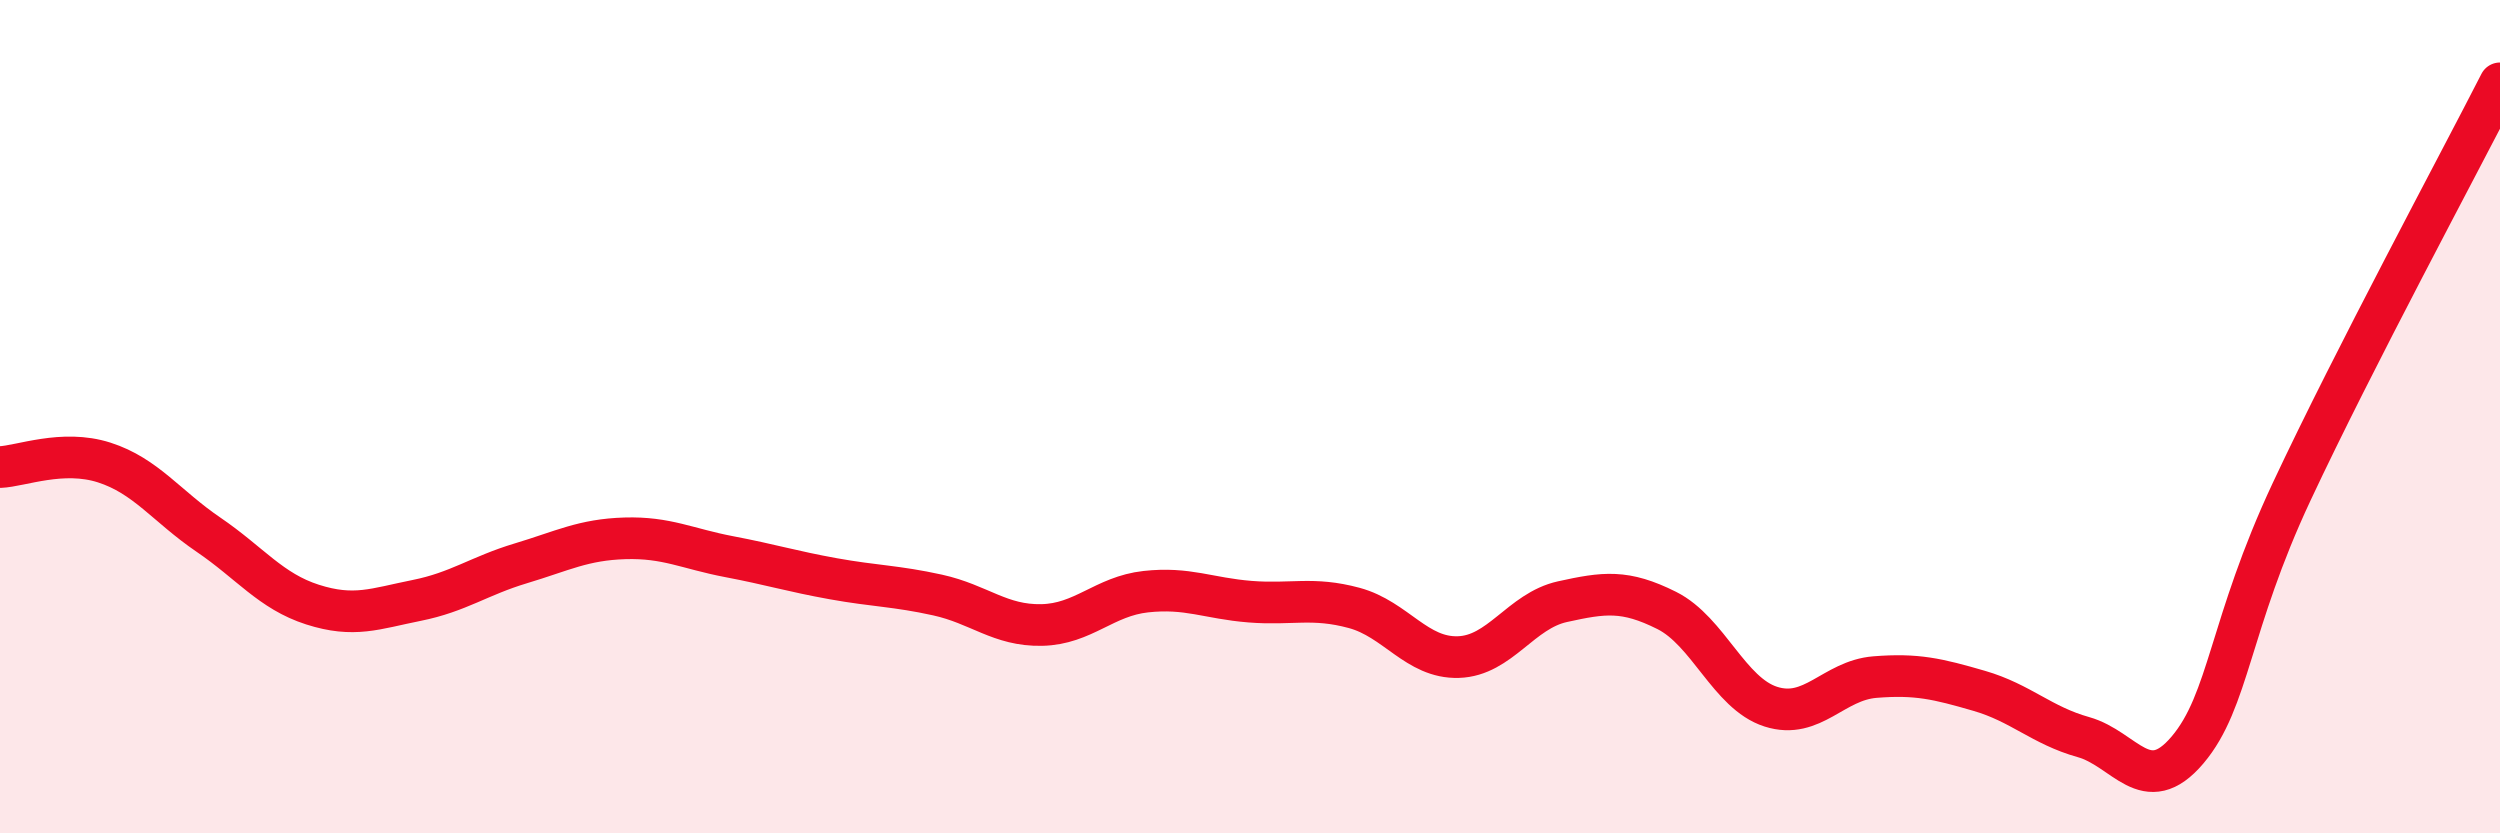
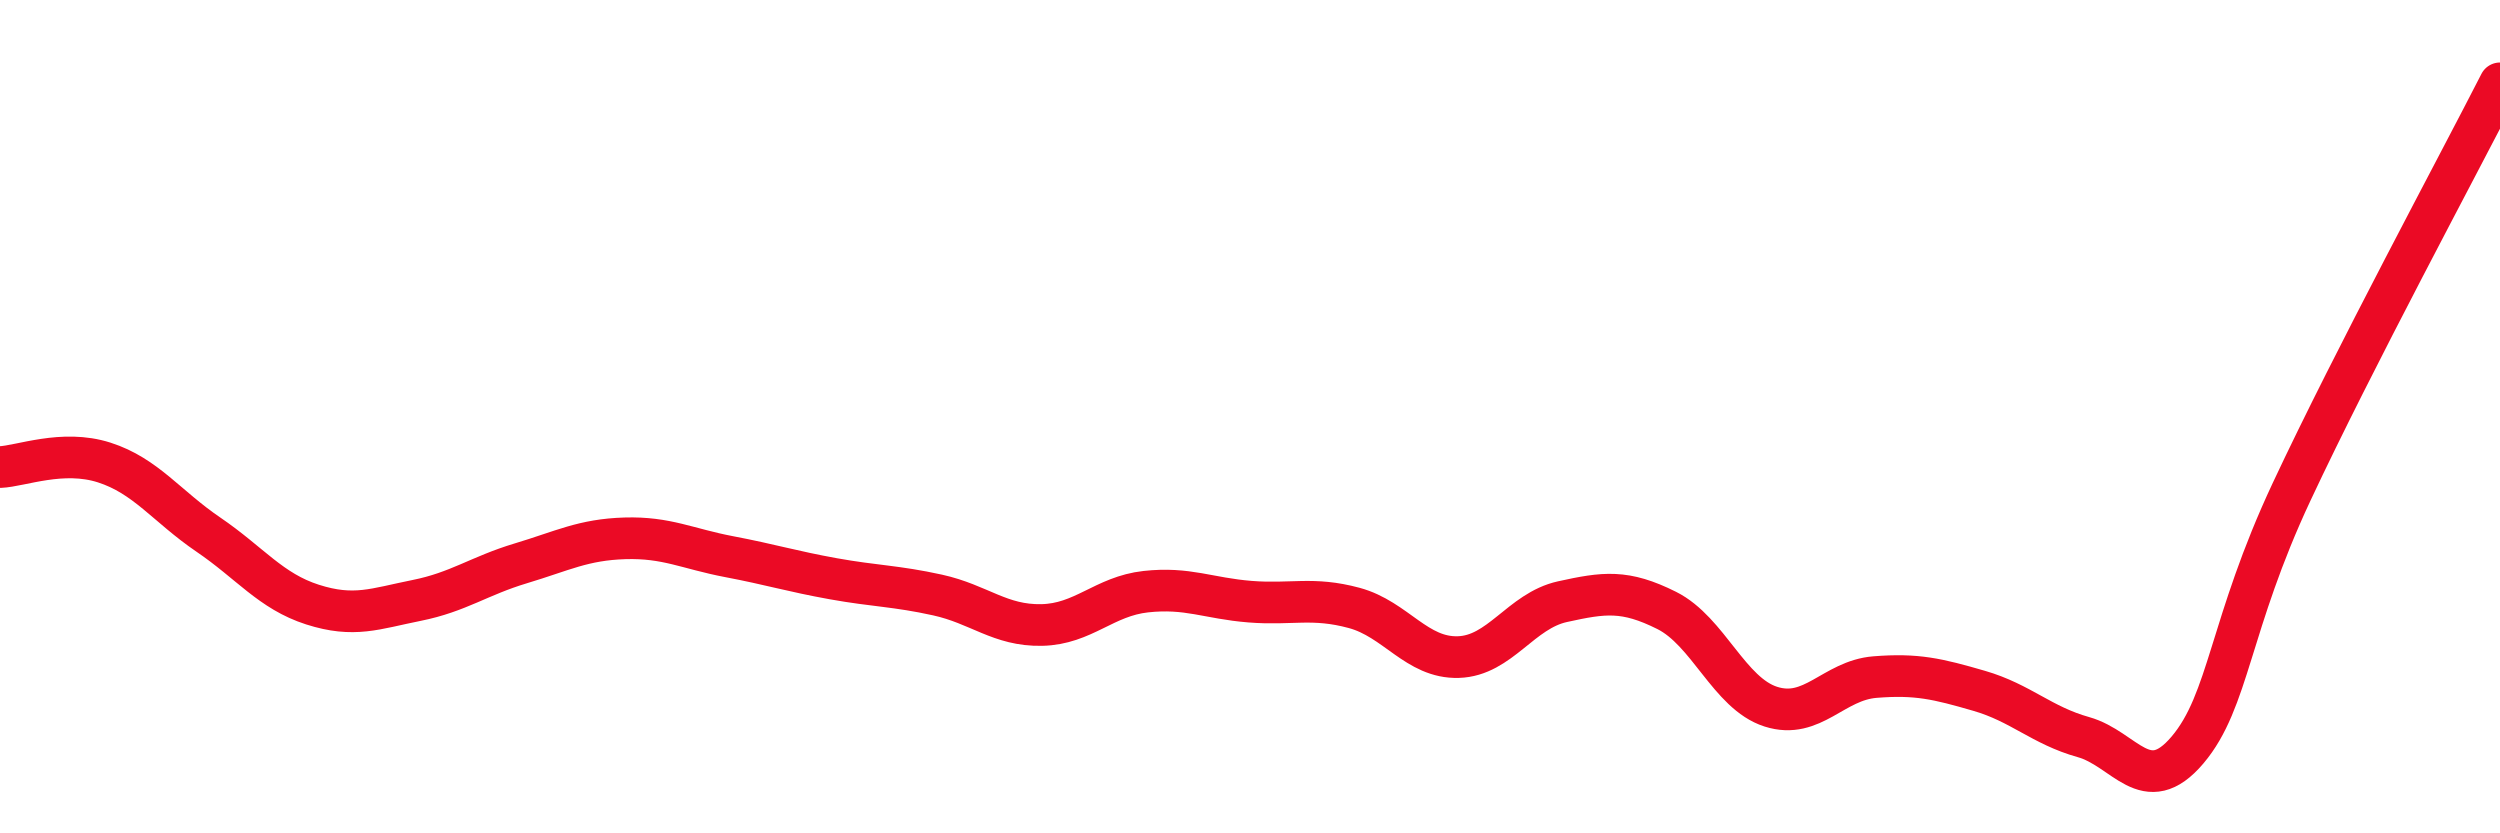
<svg xmlns="http://www.w3.org/2000/svg" width="60" height="20" viewBox="0 0 60 20">
-   <path d="M 0,11.21 C 0.5,11.19 1.5,10.78 2.5,11.1 C 3.5,11.42 4,12.15 5,12.83 C 6,13.51 6.5,14.19 7.5,14.51 C 8.5,14.83 9,14.61 10,14.41 C 11,14.21 11.5,13.82 12.5,13.52 C 13.5,13.22 14,12.95 15,12.92 C 16,12.89 16.5,13.17 17.5,13.36 C 18.5,13.55 19,13.71 20,13.89 C 21,14.07 21.5,14.06 22.5,14.28 C 23.5,14.5 24,15.02 25,15 C 26,14.98 26.5,14.31 27.5,14.2 C 28.5,14.09 29,14.36 30,14.44 C 31,14.52 31.5,14.32 32.5,14.59 C 33.5,14.86 34,15.8 35,15.77 C 36,15.74 36.5,14.66 37.5,14.44 C 38.5,14.22 39,14.15 40,14.65 C 41,15.15 41.5,16.64 42.5,16.96 C 43.5,17.28 44,16.33 45,16.25 C 46,16.17 46.5,16.29 47.5,16.58 C 48.5,16.87 49,17.41 50,17.69 C 51,17.97 51.5,19.18 52.5,18 C 53.5,16.82 53.5,15 55,11.8 C 56.5,8.6 59,3.96 60,2L60 20L0 20Z" fill="#EB0A25" opacity="0.1" stroke-linecap="round" stroke-linejoin="round" />
  <path d="M 0,11.21 C 0.5,11.19 1.5,10.78 2.5,11.1 C 3.5,11.42 4,12.15 5,12.83 C 6,13.51 6.5,14.19 7.5,14.51 C 8.5,14.83 9,14.61 10,14.41 C 11,14.21 11.5,13.82 12.5,13.52 C 13.5,13.22 14,12.95 15,12.92 C 16,12.89 16.5,13.17 17.5,13.36 C 18.5,13.55 19,13.71 20,13.89 C 21,14.07 21.5,14.06 22.5,14.28 C 23.5,14.5 24,15.02 25,15 C 26,14.98 26.5,14.31 27.5,14.2 C 28.5,14.09 29,14.36 30,14.44 C 31,14.52 31.5,14.32 32.5,14.59 C 33.5,14.86 34,15.8 35,15.77 C 36,15.74 36.5,14.66 37.5,14.44 C 38.5,14.22 39,14.15 40,14.65 C 41,15.15 41.5,16.64 42.5,16.96 C 43.5,17.28 44,16.33 45,16.25 C 46,16.17 46.5,16.29 47.5,16.58 C 48.5,16.87 49,17.41 50,17.69 C 51,17.97 51.5,19.18 52.5,18 C 53.5,16.82 53.5,15 55,11.8 C 56.5,8.6 59,3.96 60,2" stroke="#EB0A25" stroke-width="1" fill="none" stroke-linecap="round" stroke-linejoin="round" />
</svg>